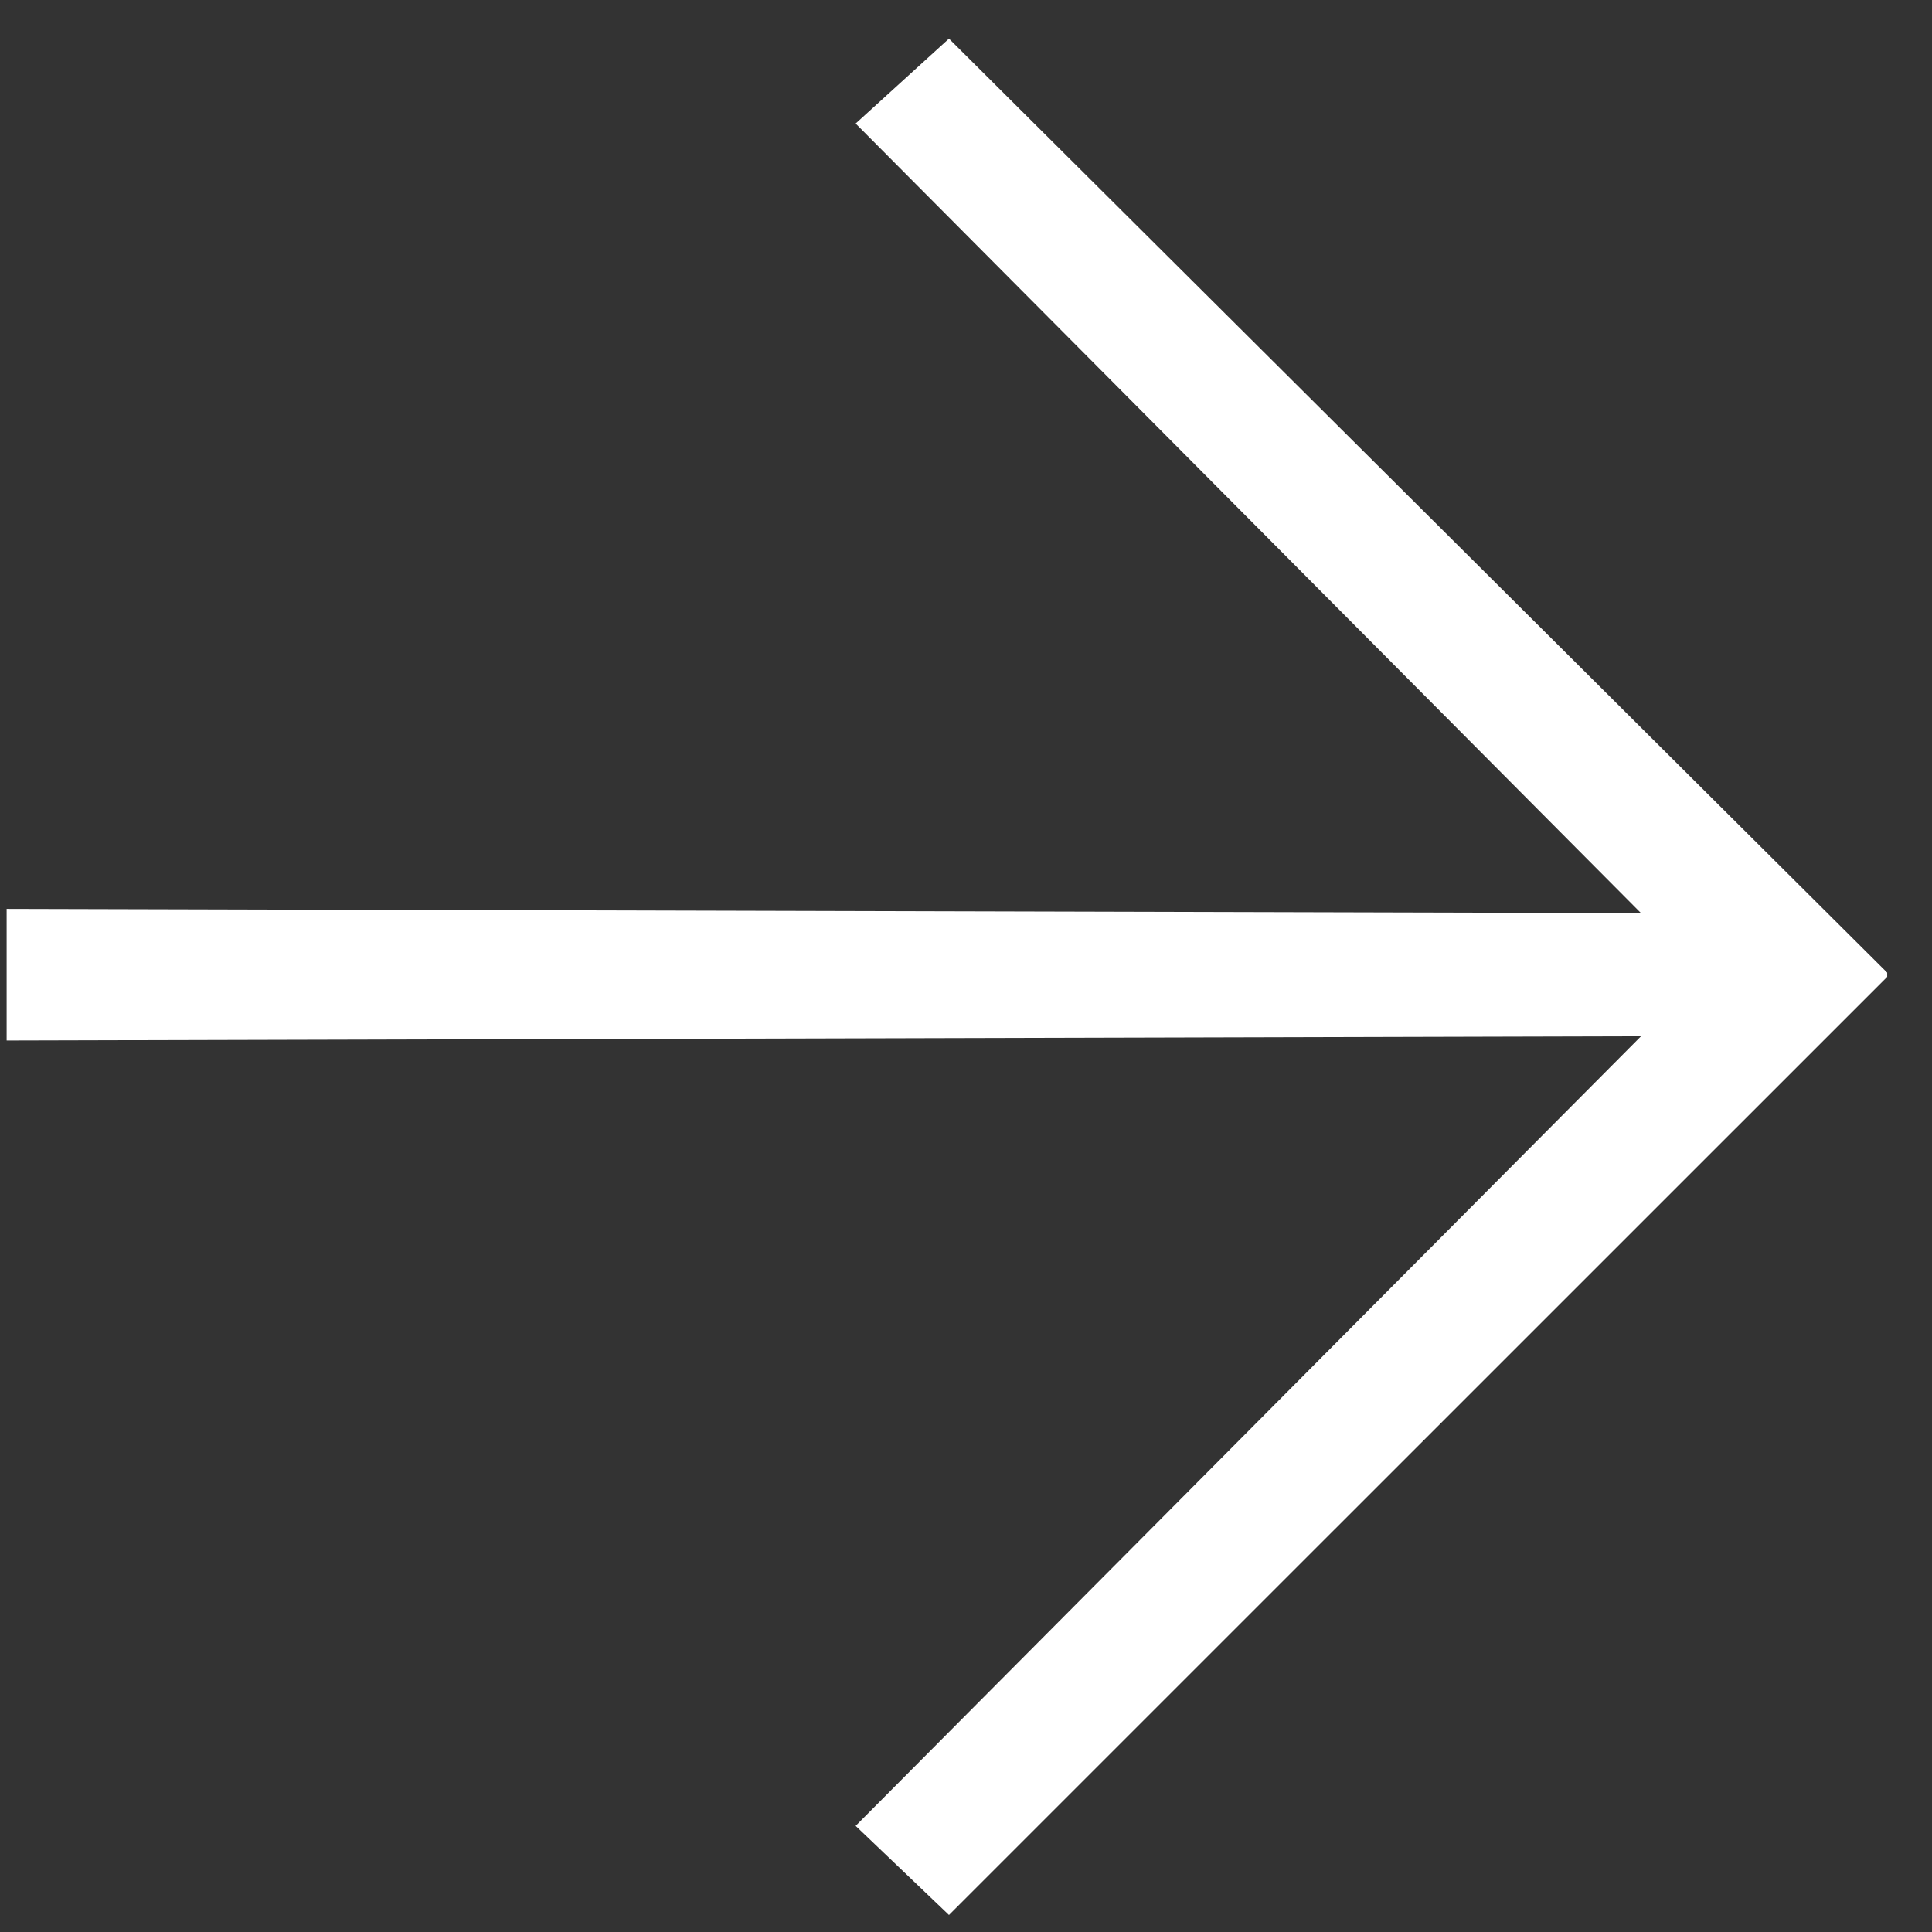
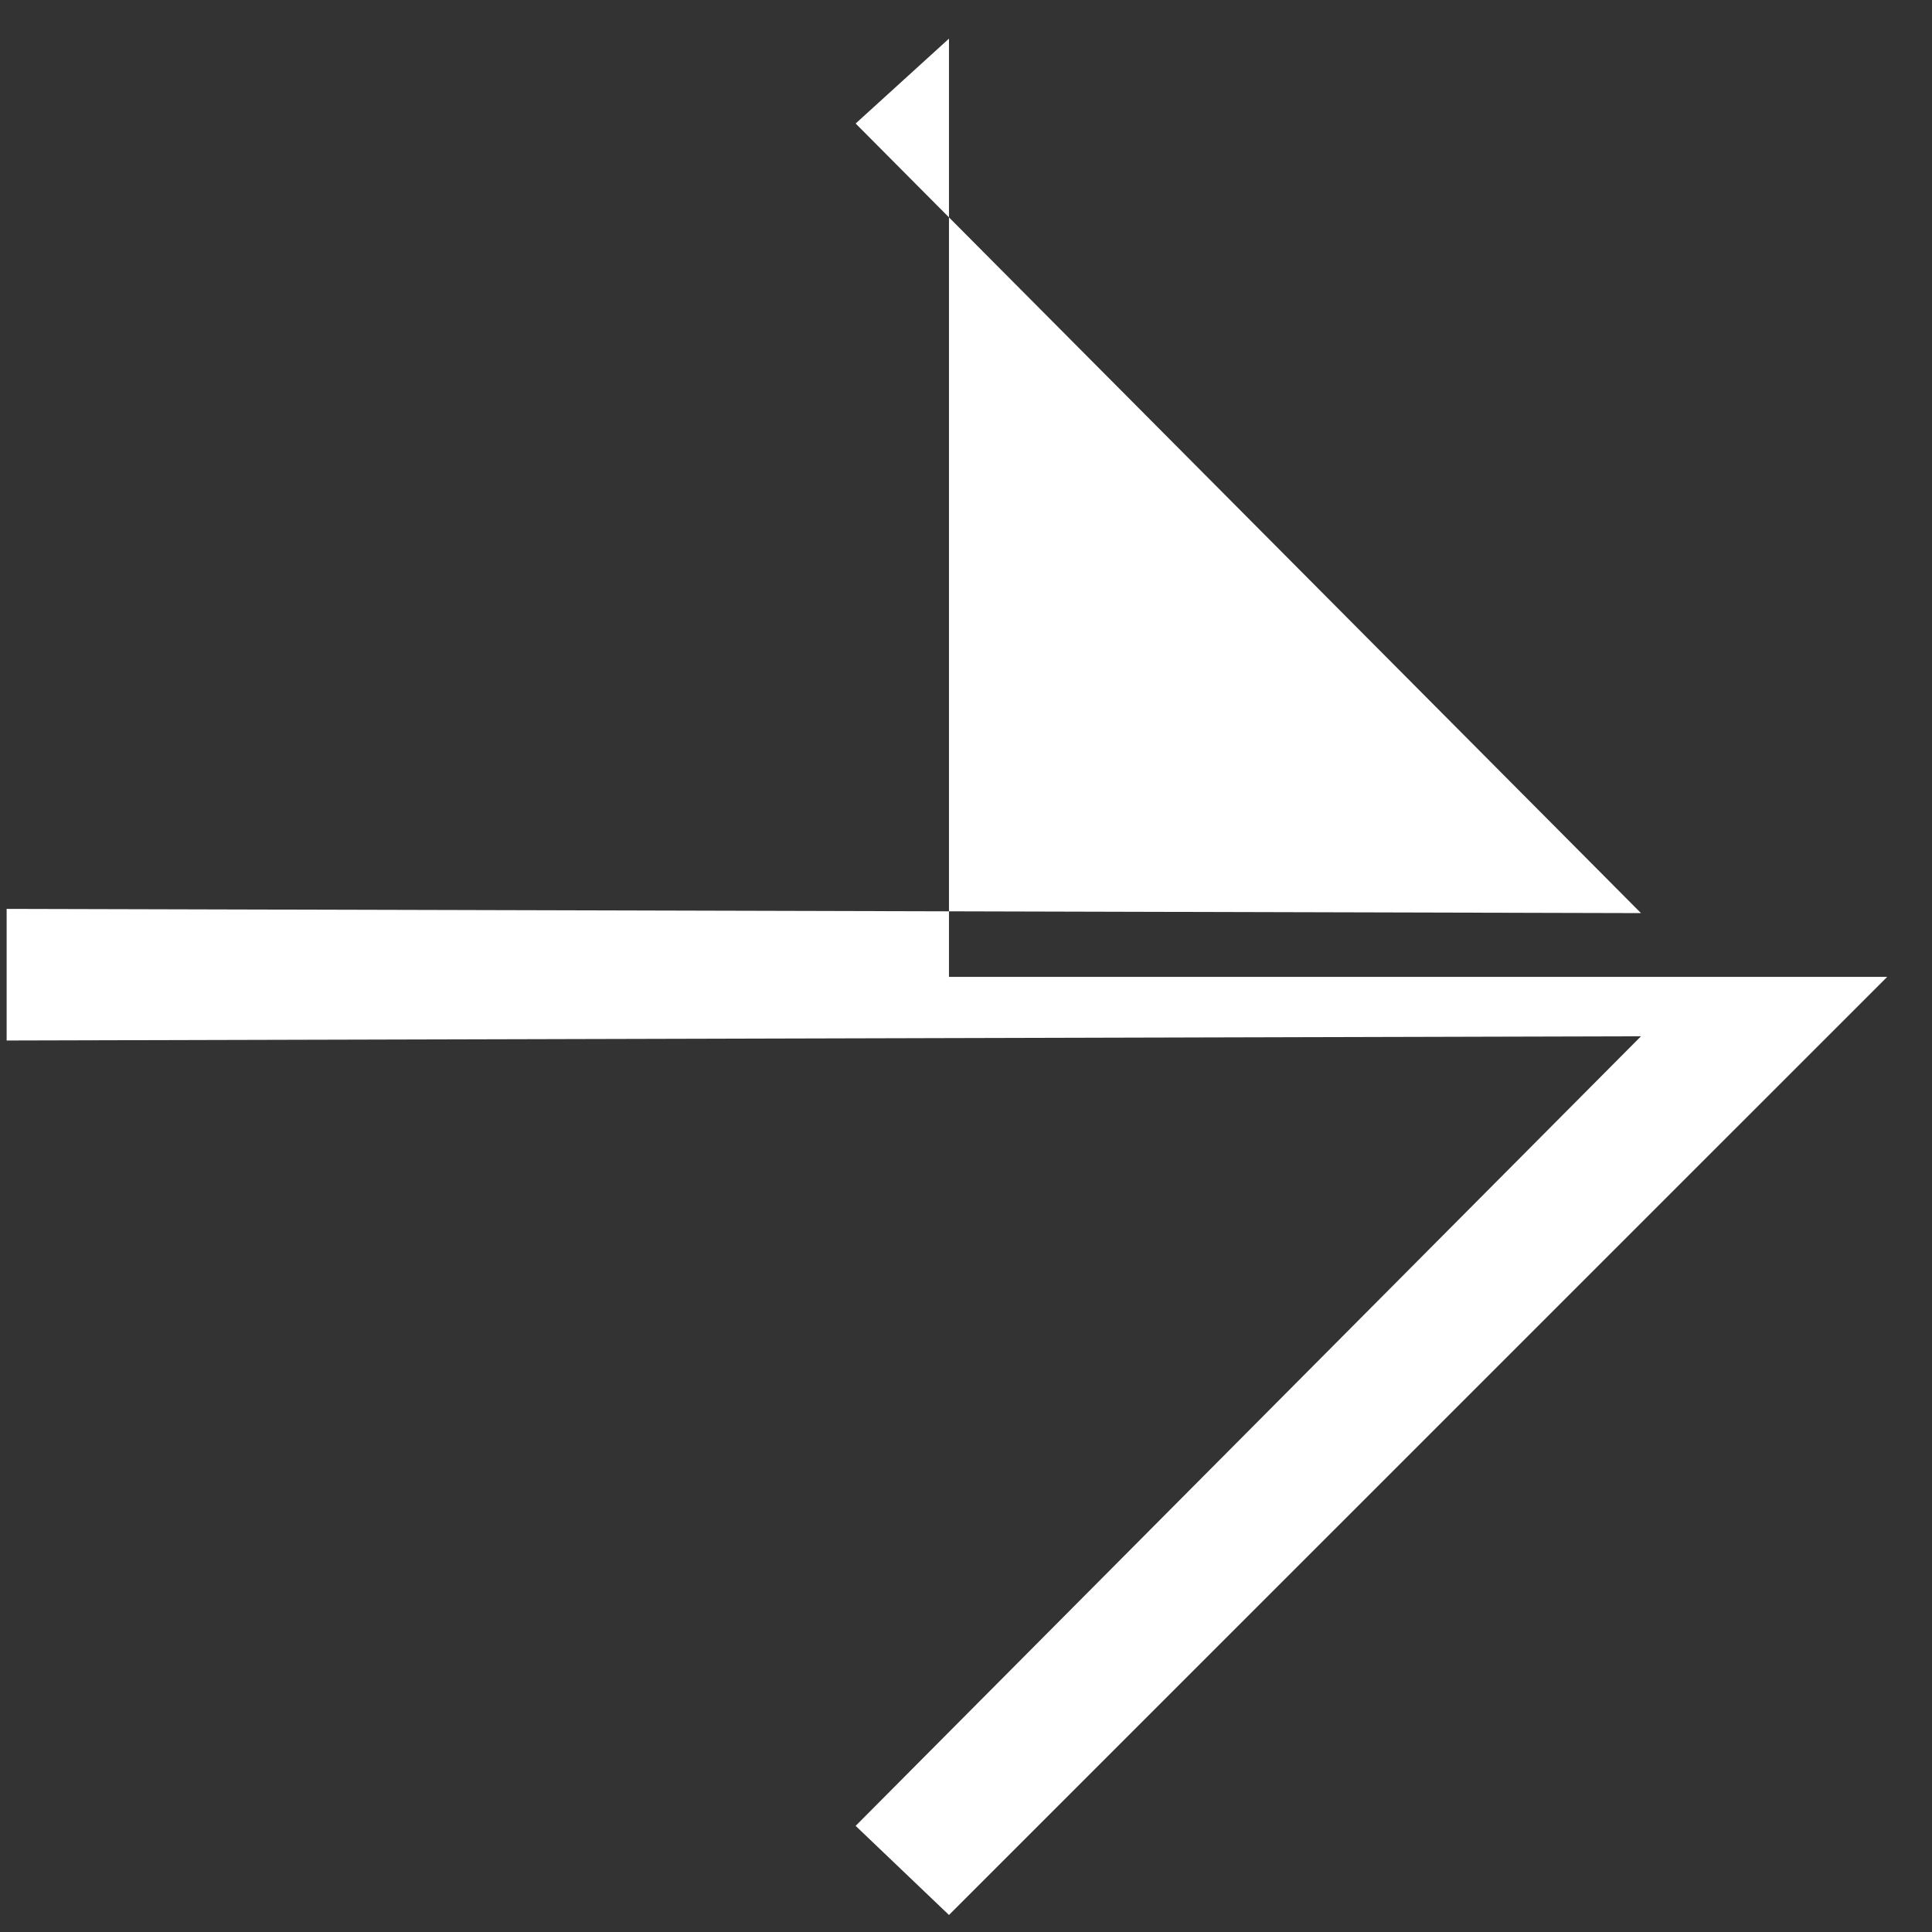
<svg xmlns="http://www.w3.org/2000/svg" width="16" height="16" viewBox="0 0 16 16" fill="none">
  <rect x="0" y="0" width="16" height="16" fill="#333333" stroke="none" />
-   <path d="M15.629 8.09L7.859 15.859L7.086 15.121L13.59 8.582L0.055 8.617V7.527L13.59 7.562L7.086 1.023L7.859 0.32L15.629 8.055V8.09Z" fill="white" />
+   <path d="M15.629 8.09L7.859 15.859L7.086 15.121L13.59 8.582L0.055 8.617V7.527L13.59 7.562L7.086 1.023L7.859 0.32V8.09Z" fill="white" />
</svg>